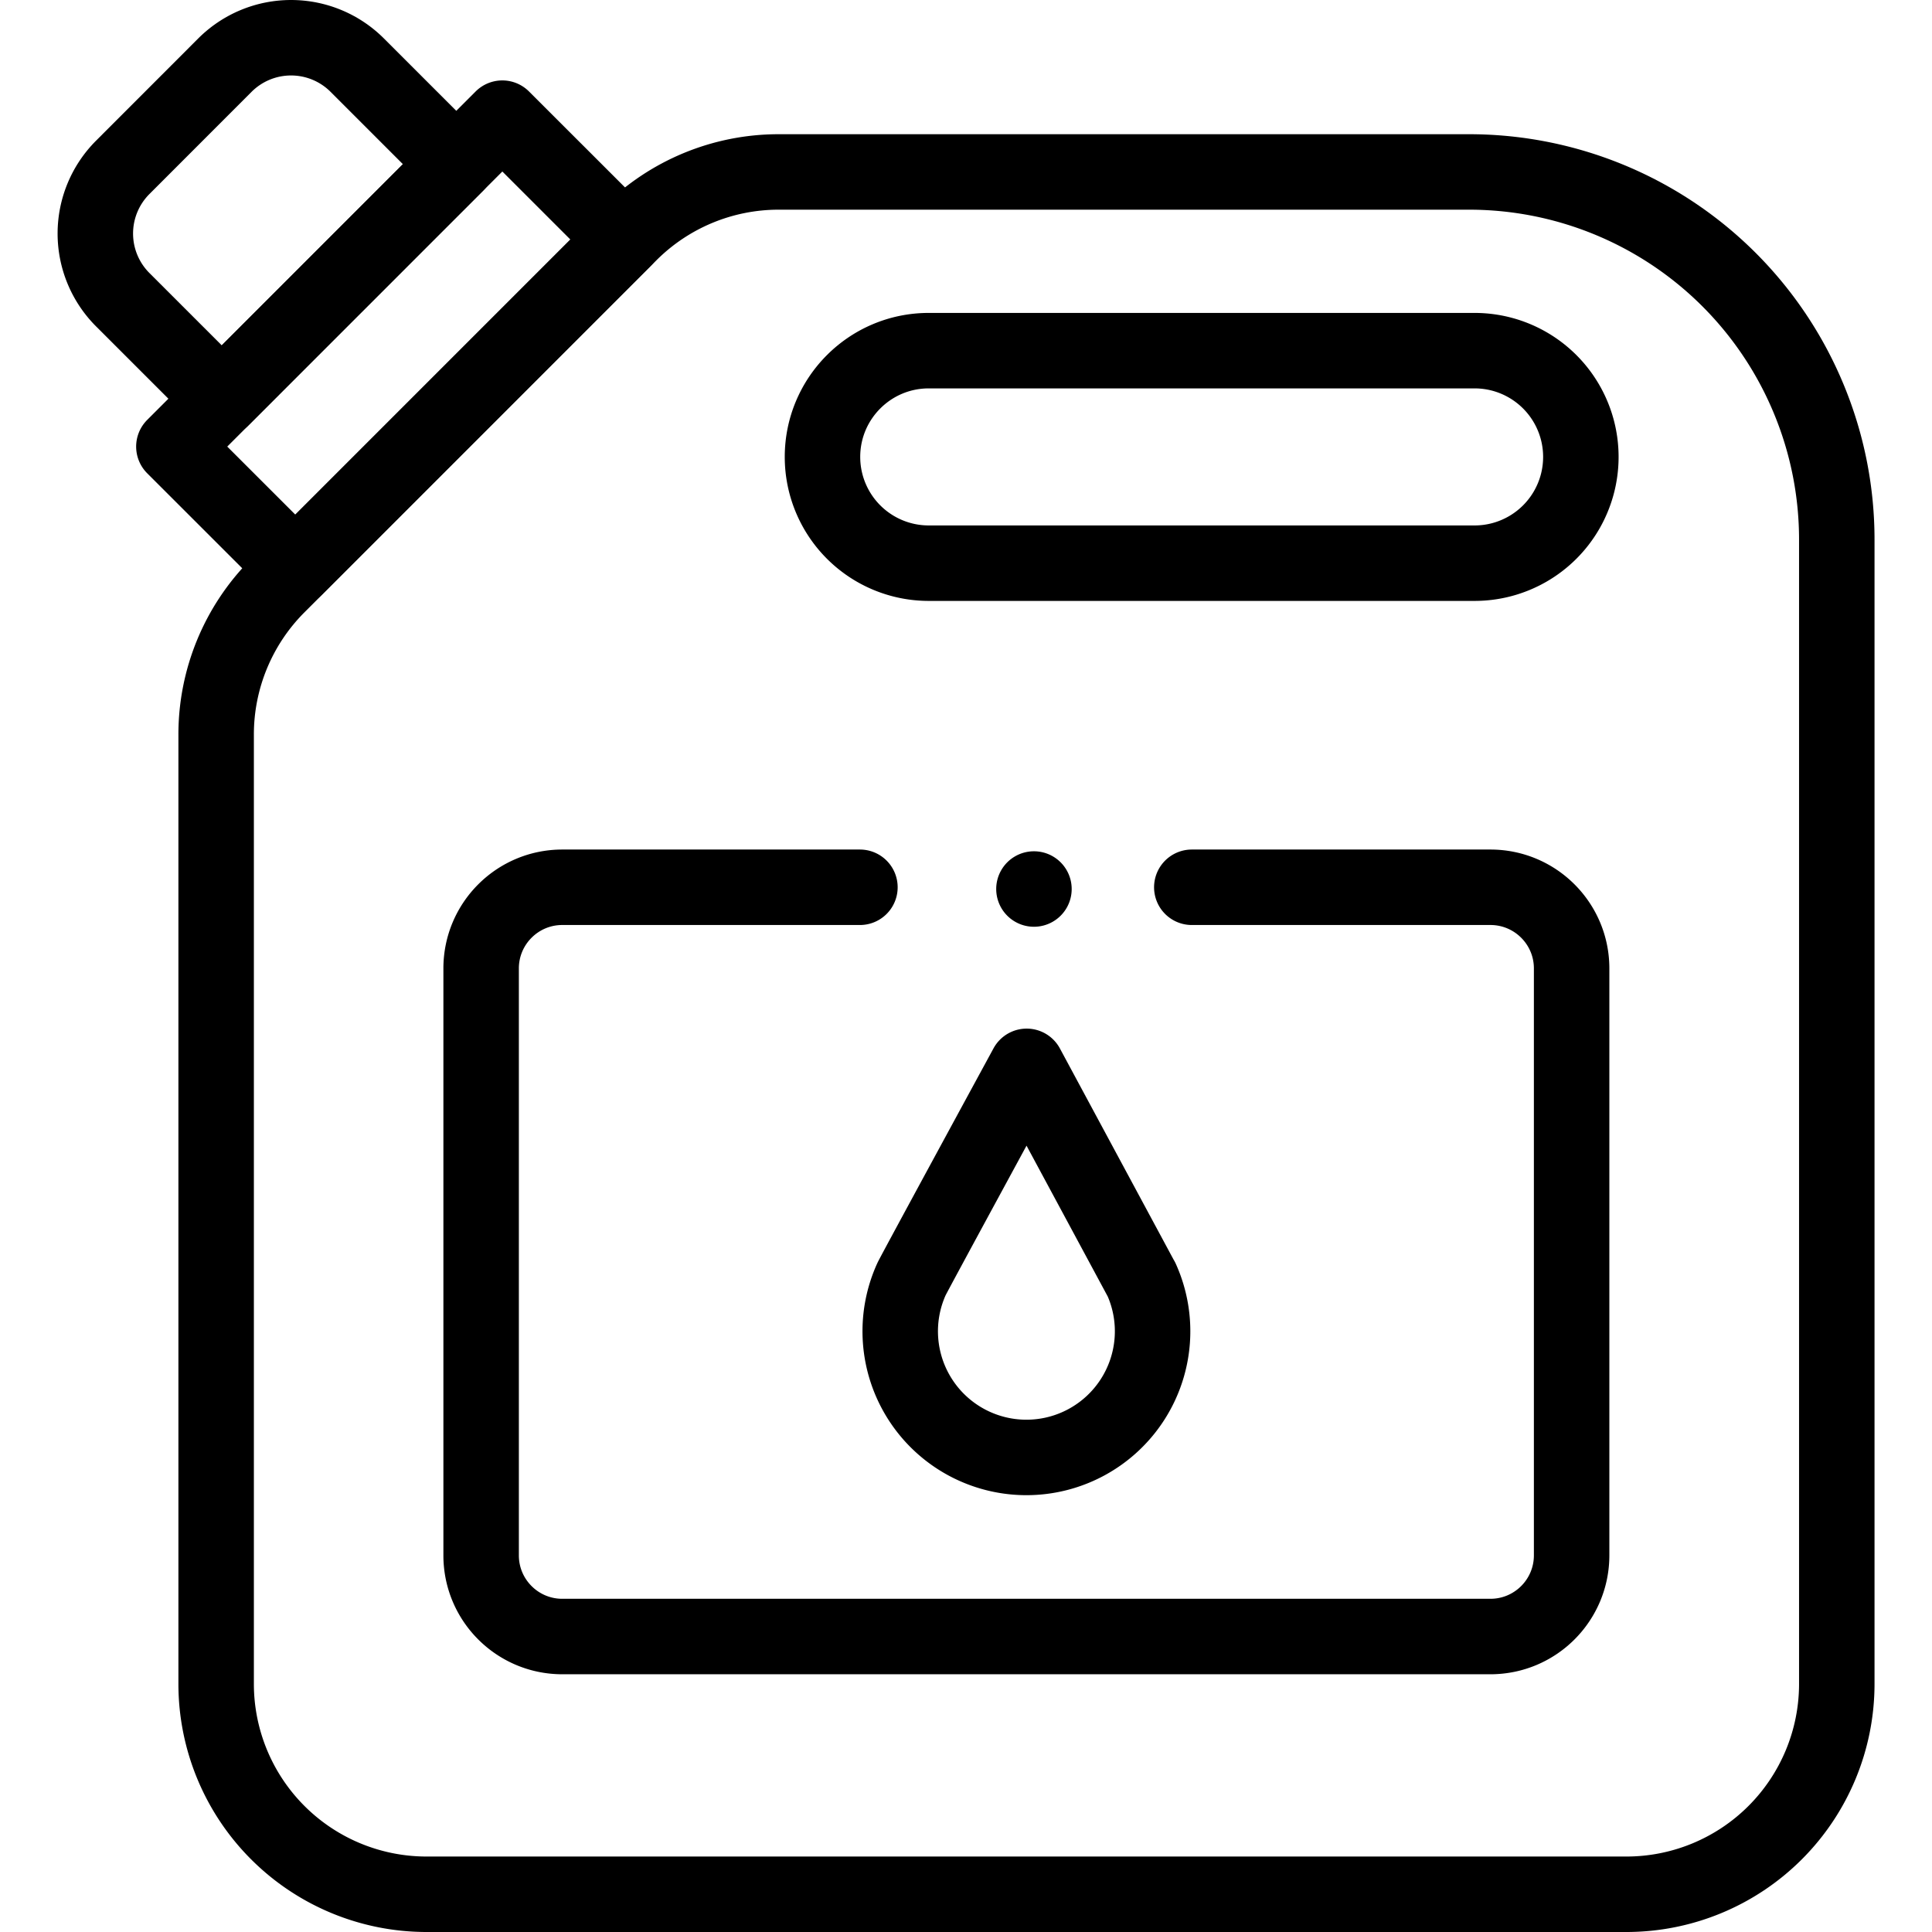
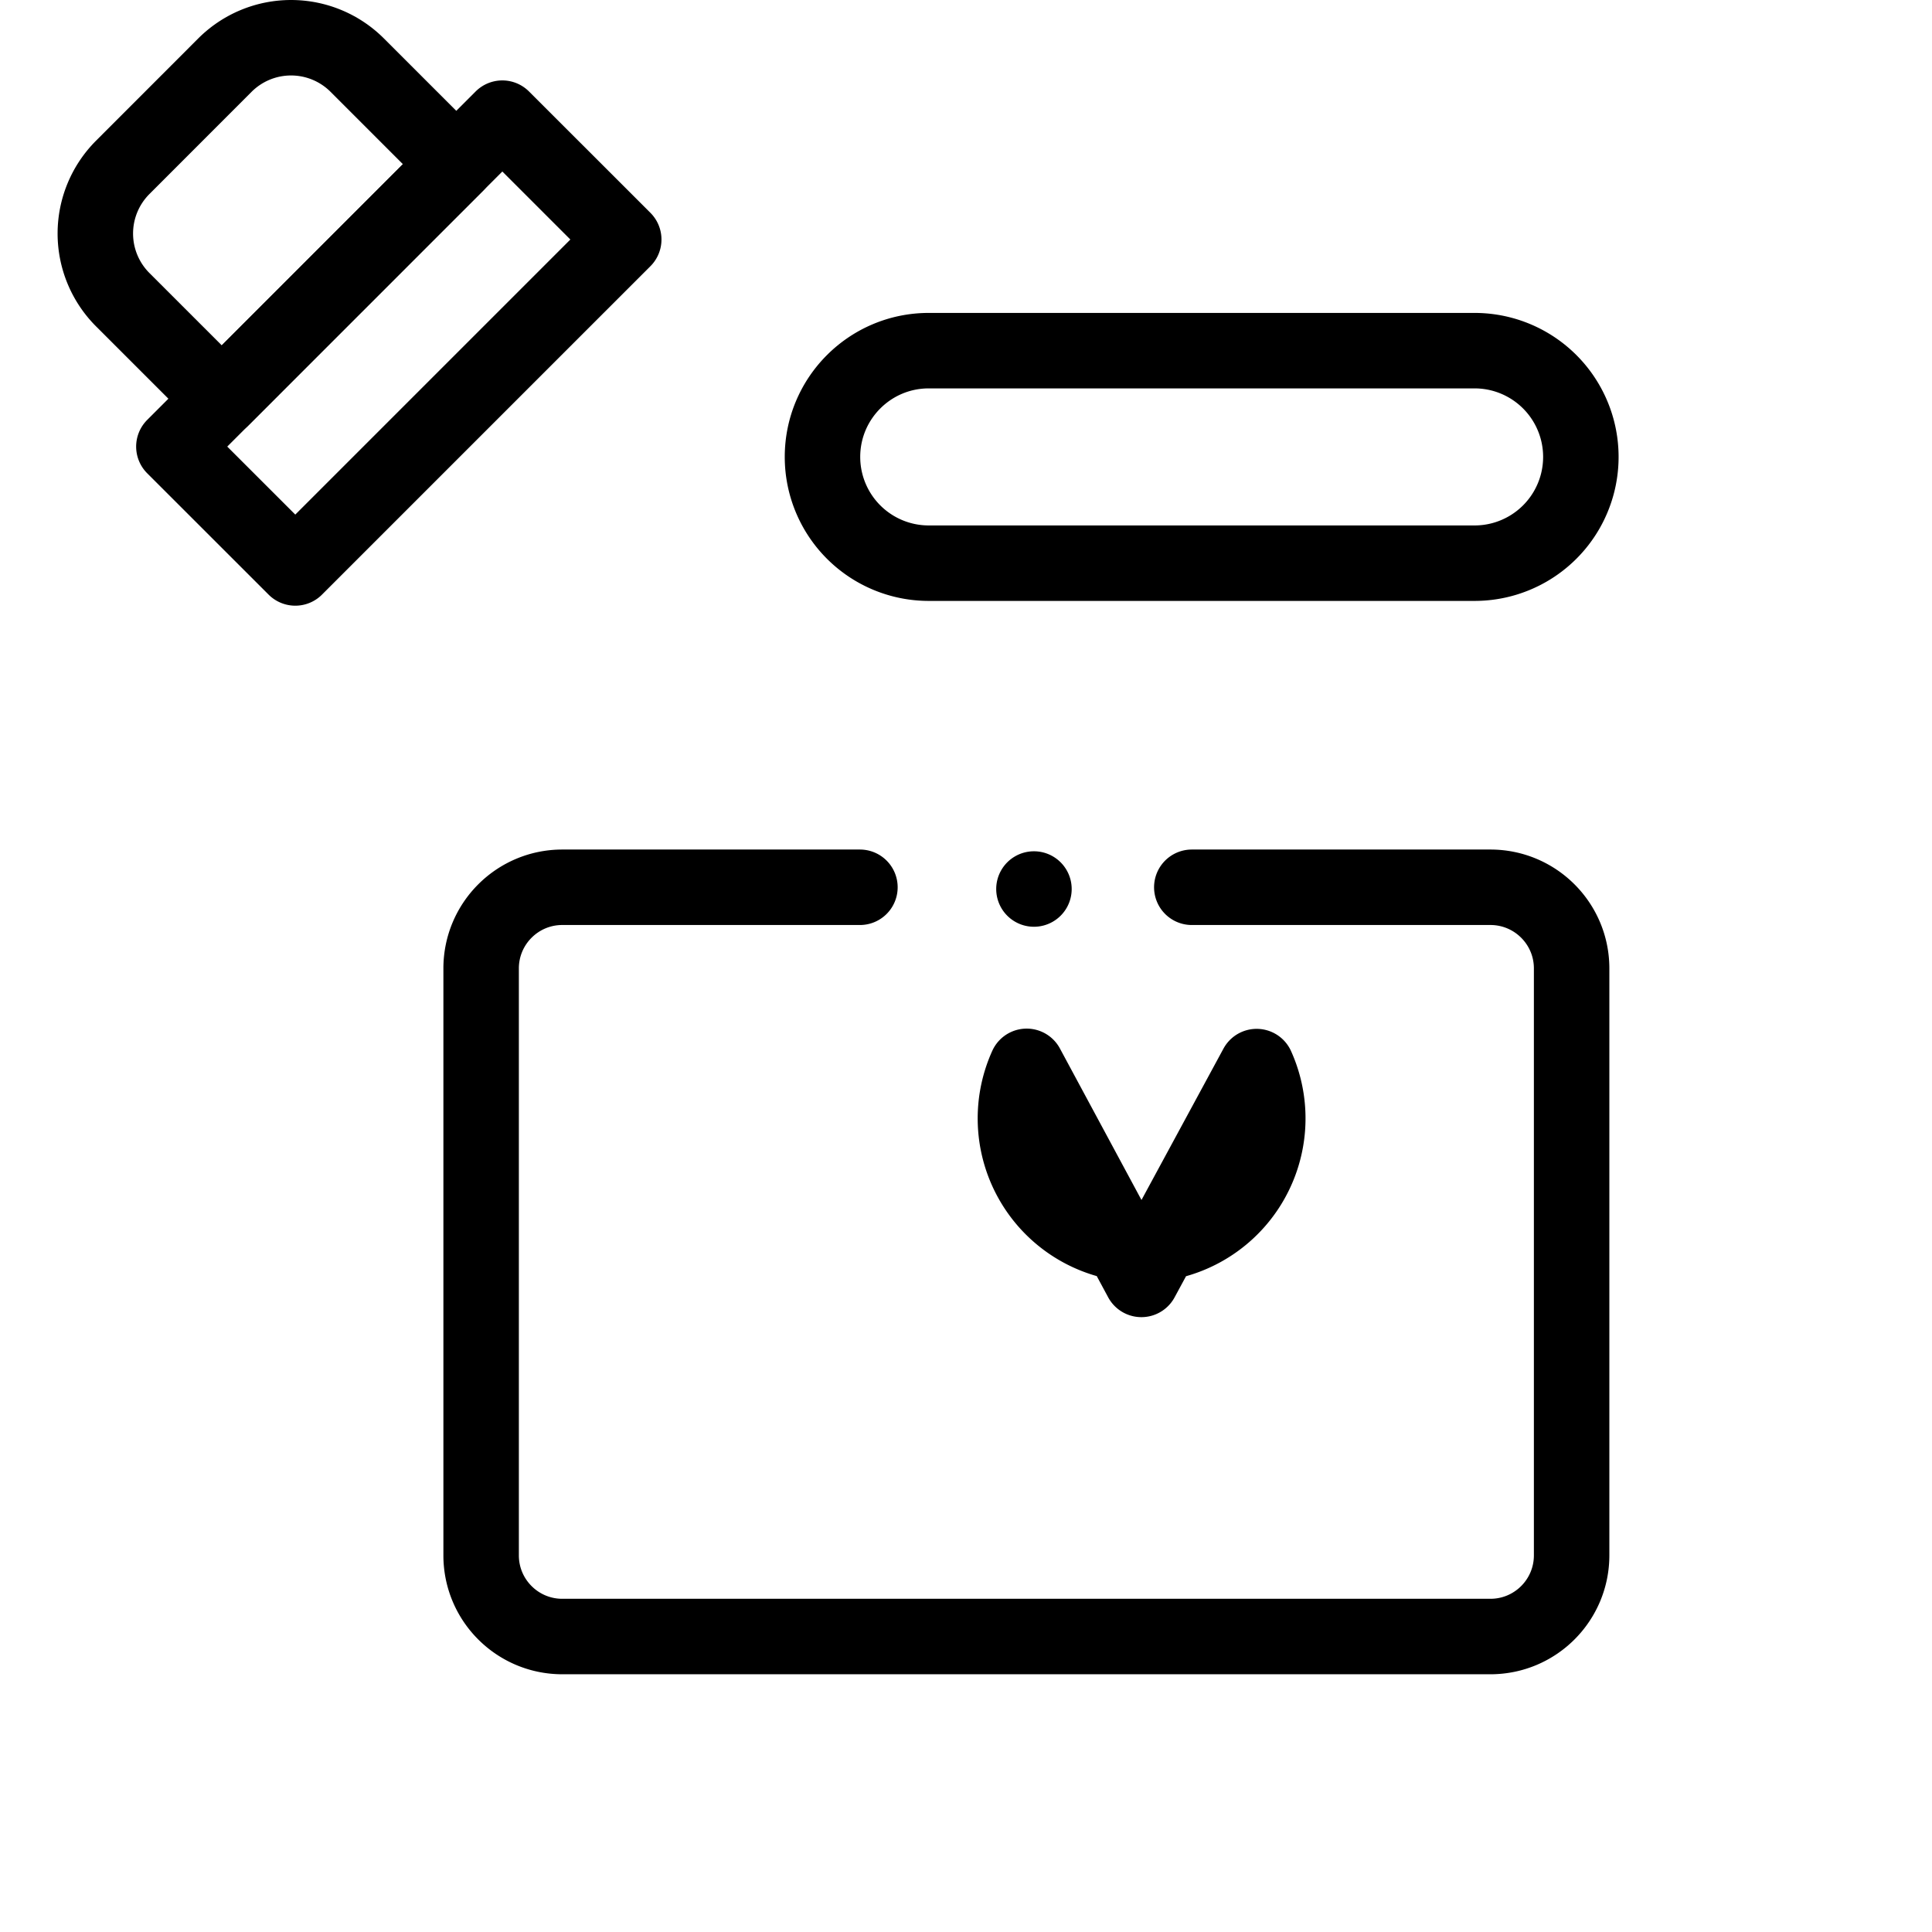
<svg xmlns="http://www.w3.org/2000/svg" width="32" height="32" fill="none" viewBox="0 0 32 32">
  <g clip-path="url(#a)">
-     <path stroke="currentColor" stroke-linecap="round" stroke-linejoin="round" stroke-miterlimit="10" stroke-width="1.25" d="M30 6.71a6.089 6.089 0 0 0-5.668-3.862H12.896c-.924 0-1.81.367-2.464 1.02L4.6 9.701a3.487 3.487 0 0 0-1.02 2.465V27.89a3.485 3.485 0 0 0 3.484 3.485h19.874a3.485 3.485 0 0 0 3.485-3.485V8.938c0-.77-.146-1.525-.423-2.228Z" />
    <path stroke="currentColor" stroke-linecap="round" stroke-linejoin="round" stroke-miterlimit="10" stroke-width="1.25" d="M13.623 7.568c0-.972.788-1.76 1.76-1.76h9.041a1.76 1.76 0 1 1 0 3.52h-9.04a1.76 1.76 0 0 1-1.761-1.76ZM2.88 7.397l5.44-5.44 2.011 2.01-5.44 5.44-2.011-2.01Z" />
    <path stroke="currentColor" stroke-linecap="round" stroke-linejoin="round" stroke-miterlimit="10" stroke-width="1.25" d="M14.243 14.696h-4.93c-.742 0-1.344.602-1.344 1.344v9.722c0 .742.602 1.344 1.344 1.344h15.373c.743 0 1.345-.602 1.345-1.345V16.04c0-.742-.602-1.344-1.345-1.344H19.74M3.673 6.604l-1.64-1.64a1.55 1.55 0 0 1 0-2.192l1.692-1.693a1.55 1.55 0 0 1 2.192 0l1.64 1.64-3.884 3.885Z" />
-     <path stroke="currentColor" stroke-linecap="round" stroke-linejoin="round" stroke-miterlimit="10" stroke-width="1.25" d="m18.905 21.191-1.9-3.529s-1.868 3.436-1.908 3.525a2.09 2.09 0 1 0 3.809.004Z" />
+     <path stroke="currentColor" stroke-linecap="round" stroke-linejoin="round" stroke-miterlimit="10" stroke-width="1.25" d="m18.905 21.191-1.9-3.529a2.09 2.09 0 1 0 3.809.004Z" />
    <path fill="currentColor" d="M17.125 15.35h.001a.625.625 0 1 0-.001 0Z" />
  </g>
</svg>